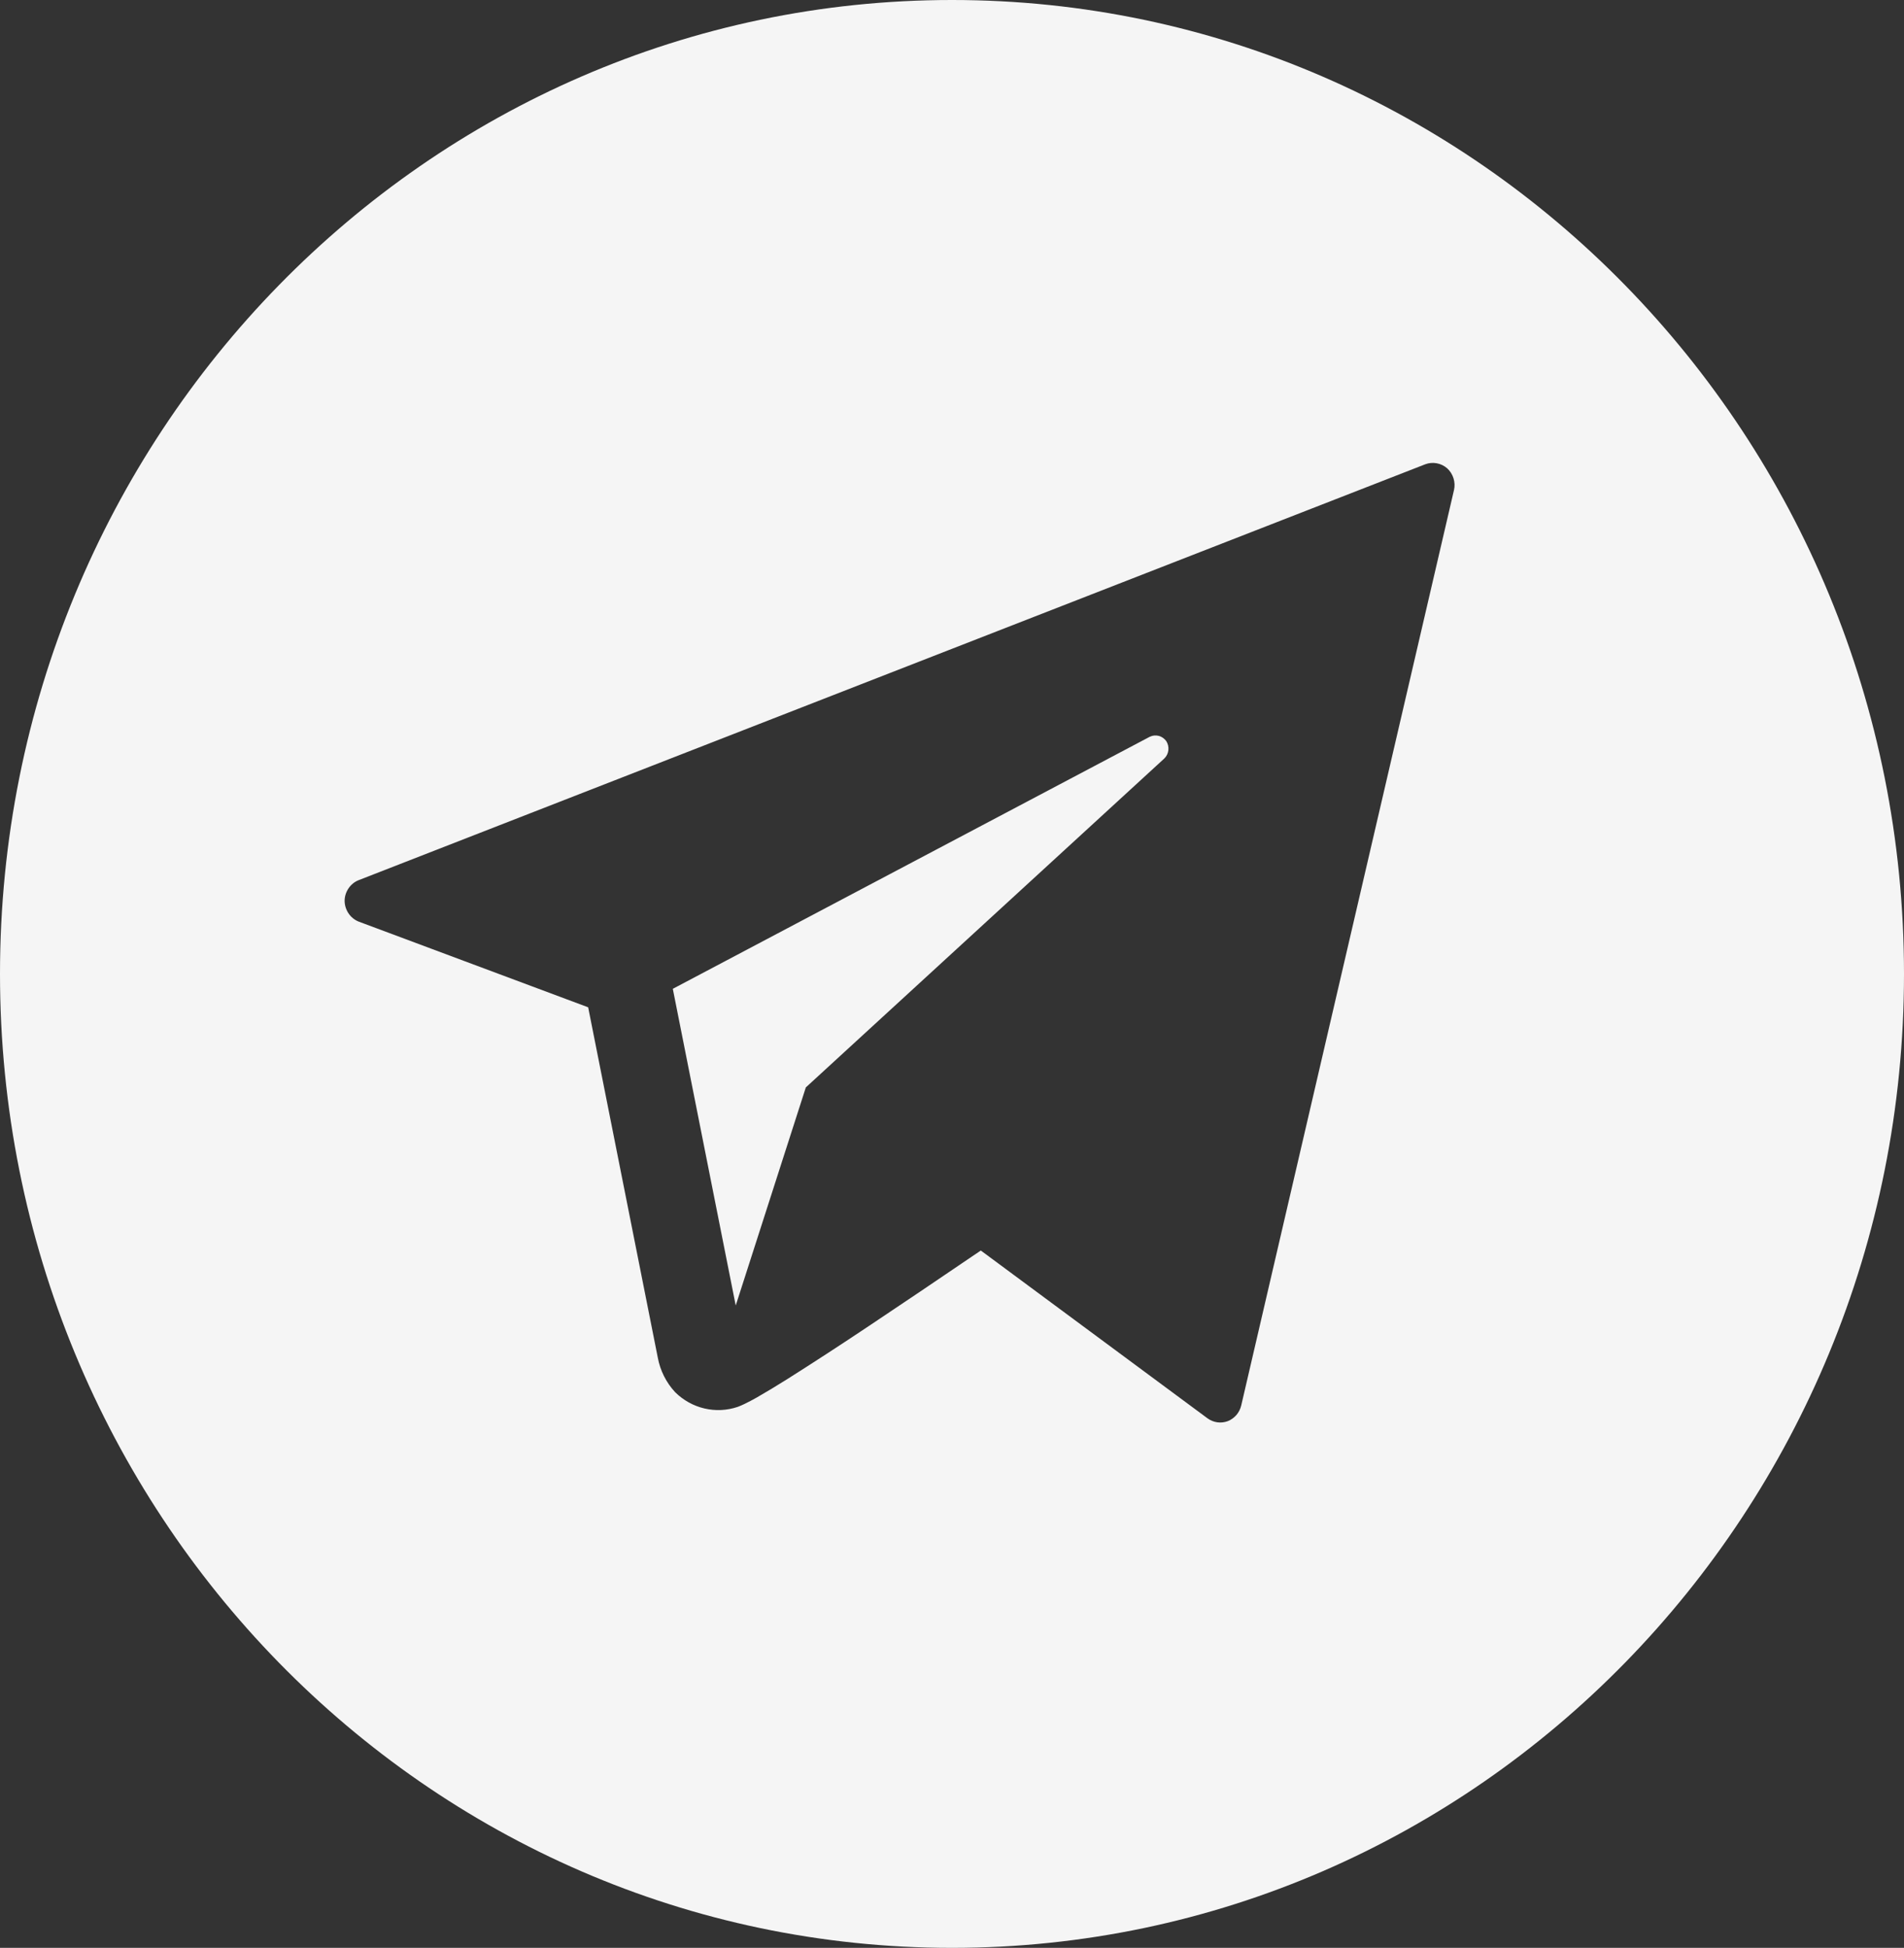
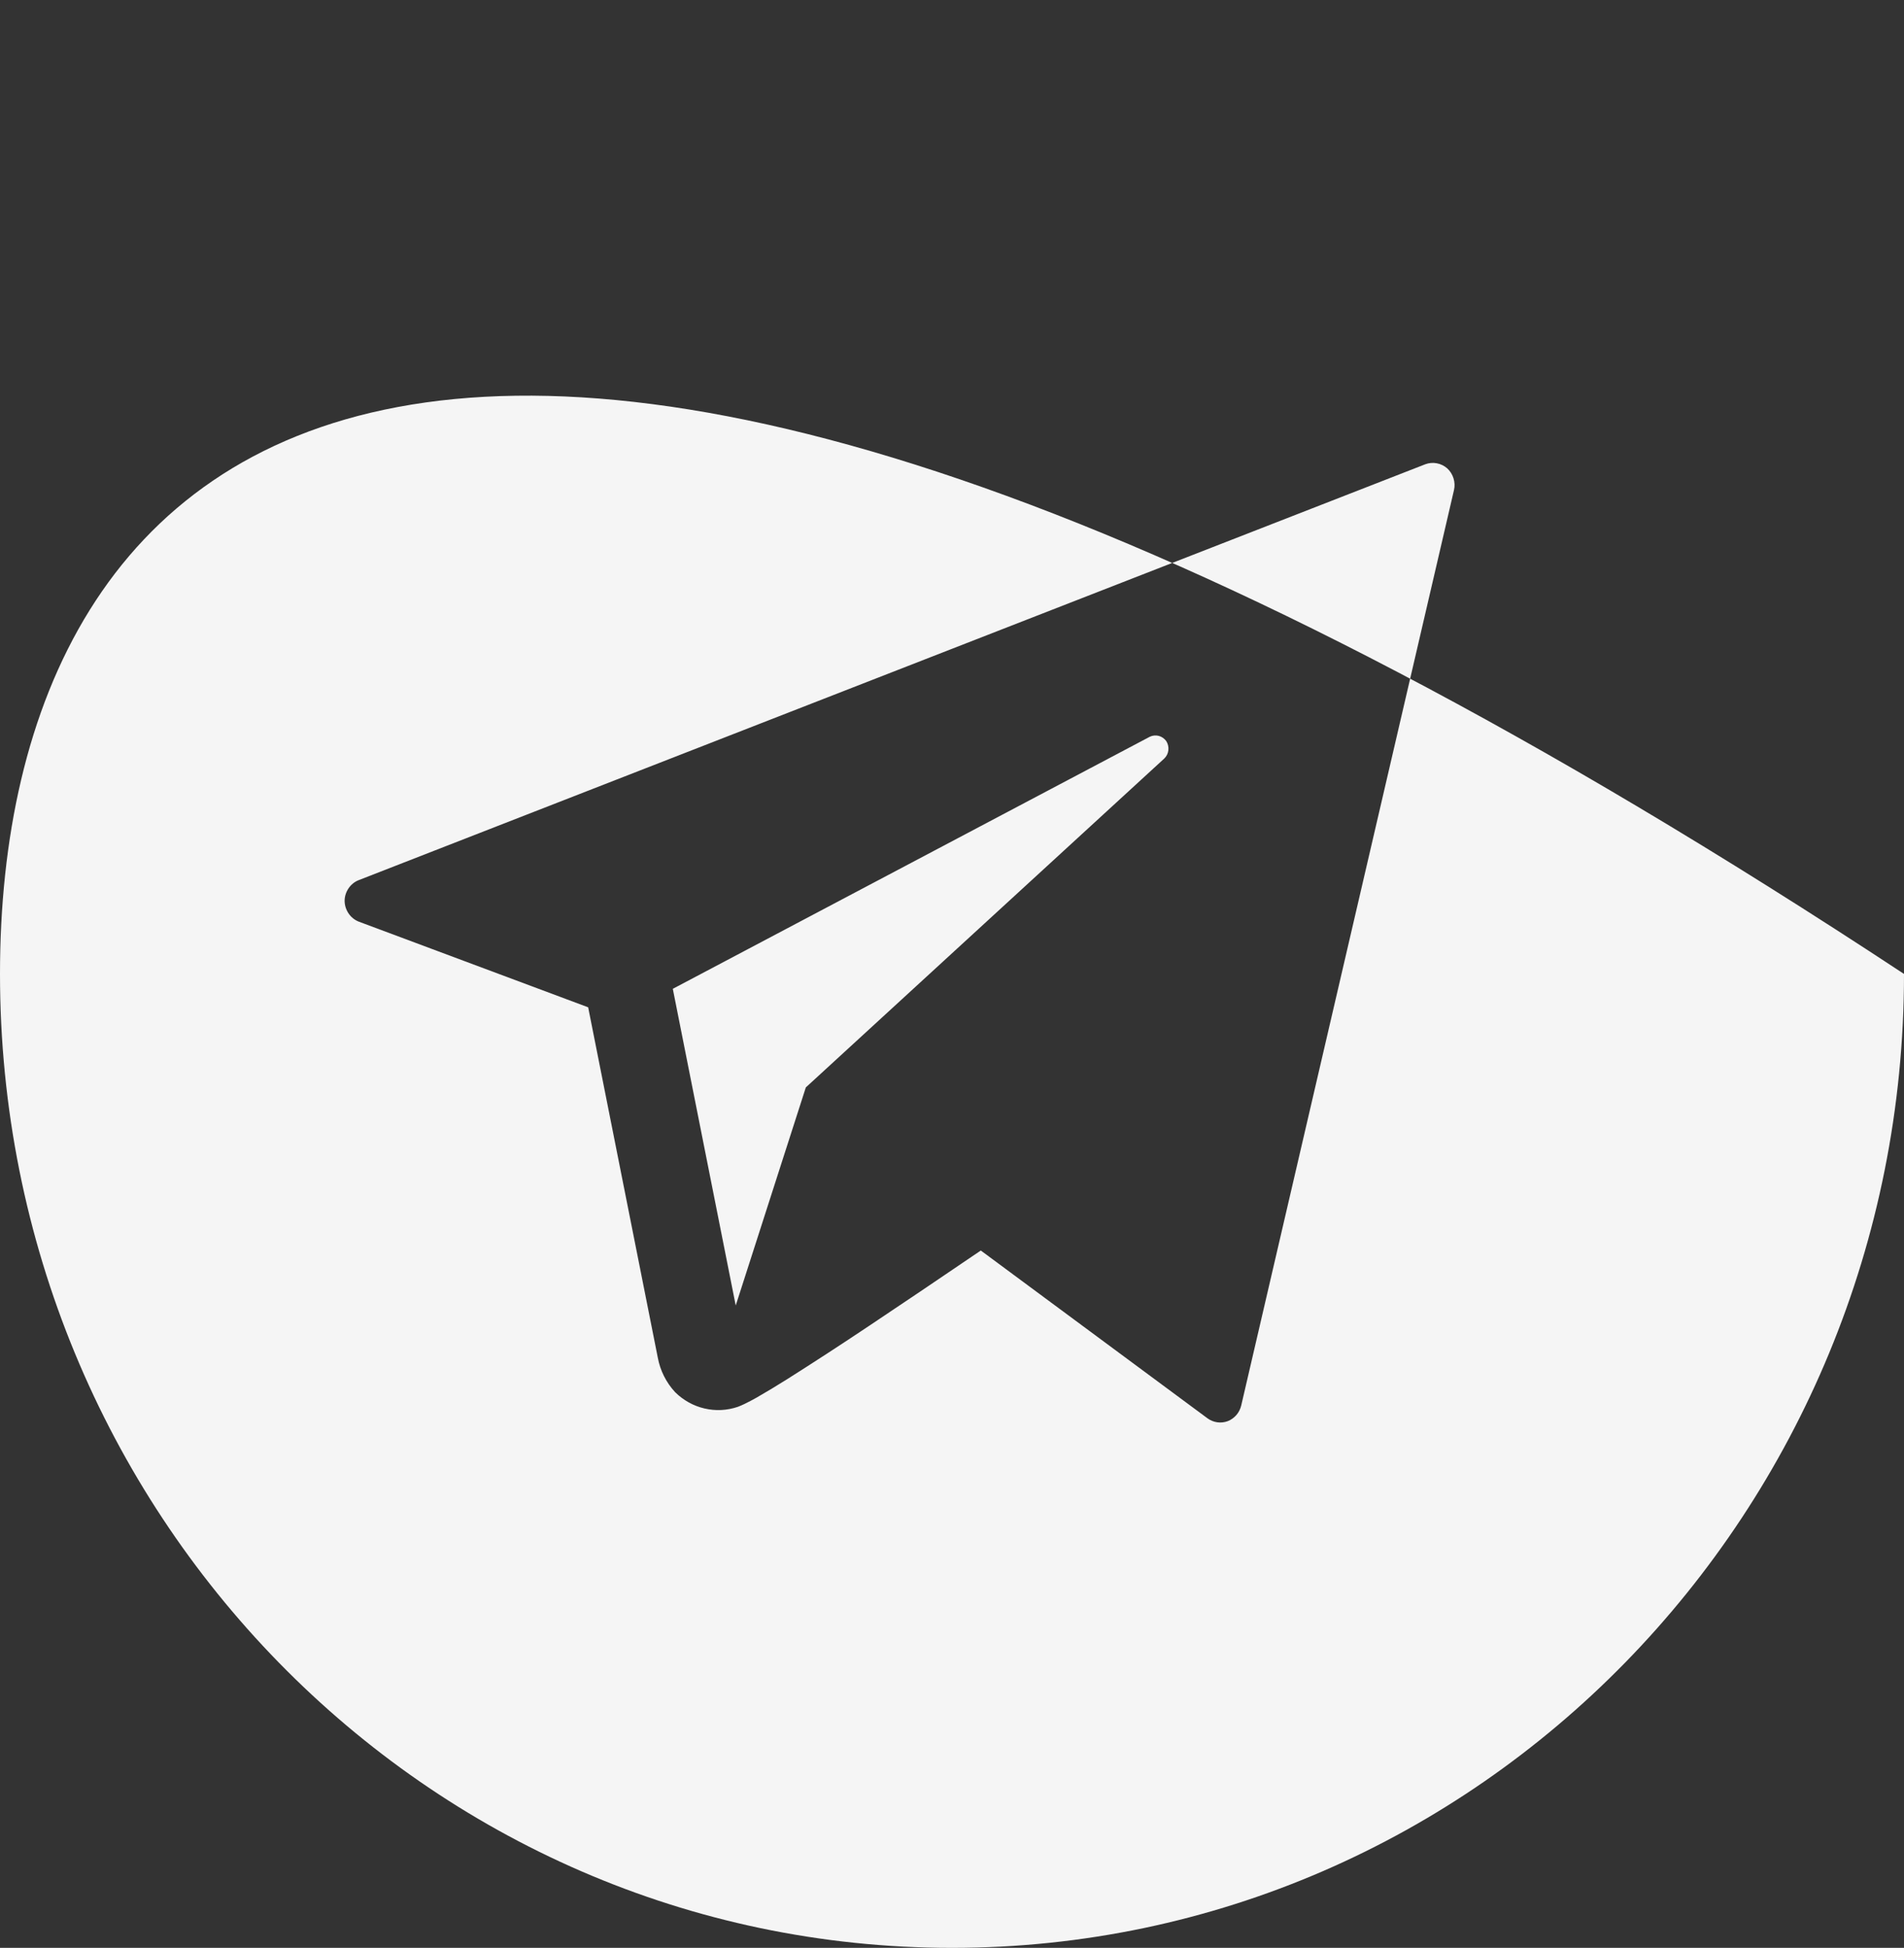
<svg xmlns="http://www.w3.org/2000/svg" width="44" height="45" viewBox="0 0 44 45" fill="none">
  <rect x="0" y="0" width="44" height="45" fill="#333333" stroke="none" />
-   <path fill-rule="evenodd" clip-rule="evenodd" d="M22 45C34.15 45 44 34.926 44 22.5C44 10.074 34.15 0 22 0C9.85 0 0 10.074 0 22.5C0 34.926 9.85 45 22 45ZM7.964 20.812C7.964 20.604 8.098 20.407 8.288 20.334L32.936 10.726C33.021 10.694 33.113 10.686 33.203 10.703C33.292 10.719 33.375 10.76 33.444 10.82C33.58 10.943 33.644 11.142 33.6 11.324L28.684 32.469C28.665 32.551 28.626 32.627 28.572 32.69C28.517 32.753 28.449 32.802 28.372 32.832C28.295 32.86 28.212 32.87 28.13 32.858C28.049 32.847 27.971 32.815 27.904 32.766L22.666 28.89L22.466 29.025C21.671 29.566 20.874 30.103 20.074 30.637C19.45 31.054 18.822 31.463 18.188 31.864C17.956 32.01 17.722 32.151 17.484 32.288C17.392 32.34 17.299 32.389 17.204 32.435C17.153 32.46 17.101 32.482 17.048 32.502C16.8 32.586 16.535 32.599 16.28 32.539C16.026 32.48 15.792 32.35 15.604 32.165C15.396 31.942 15.255 31.662 15.2 31.359L15.198 31.349L13.592 23.271L8.288 21.291C8.194 21.253 8.112 21.188 8.055 21.102C7.997 21.017 7.965 20.916 7.964 20.812ZM15.548 22.844L17.002 30.16L18.622 25.122L26.906 17.523C26.958 17.473 26.992 17.405 27 17.331C27.008 17.258 26.991 17.184 26.952 17.122C26.91 17.063 26.849 17.02 26.78 17.001C26.711 16.983 26.637 16.989 26.572 17.02L15.548 22.844Z" fill="#F5F5F5" />
+   <path fill-rule="evenodd" clip-rule="evenodd" d="M22 45C34.15 45 44 34.926 44 22.5C9.85 0 0 10.074 0 22.5C0 34.926 9.85 45 22 45ZM7.964 20.812C7.964 20.604 8.098 20.407 8.288 20.334L32.936 10.726C33.021 10.694 33.113 10.686 33.203 10.703C33.292 10.719 33.375 10.76 33.444 10.82C33.58 10.943 33.644 11.142 33.6 11.324L28.684 32.469C28.665 32.551 28.626 32.627 28.572 32.69C28.517 32.753 28.449 32.802 28.372 32.832C28.295 32.86 28.212 32.87 28.13 32.858C28.049 32.847 27.971 32.815 27.904 32.766L22.666 28.89L22.466 29.025C21.671 29.566 20.874 30.103 20.074 30.637C19.45 31.054 18.822 31.463 18.188 31.864C17.956 32.01 17.722 32.151 17.484 32.288C17.392 32.34 17.299 32.389 17.204 32.435C17.153 32.46 17.101 32.482 17.048 32.502C16.8 32.586 16.535 32.599 16.28 32.539C16.026 32.48 15.792 32.35 15.604 32.165C15.396 31.942 15.255 31.662 15.2 31.359L15.198 31.349L13.592 23.271L8.288 21.291C8.194 21.253 8.112 21.188 8.055 21.102C7.997 21.017 7.965 20.916 7.964 20.812ZM15.548 22.844L17.002 30.16L18.622 25.122L26.906 17.523C26.958 17.473 26.992 17.405 27 17.331C27.008 17.258 26.991 17.184 26.952 17.122C26.91 17.063 26.849 17.02 26.78 17.001C26.711 16.983 26.637 16.989 26.572 17.02L15.548 22.844Z" fill="#F5F5F5" />
</svg>